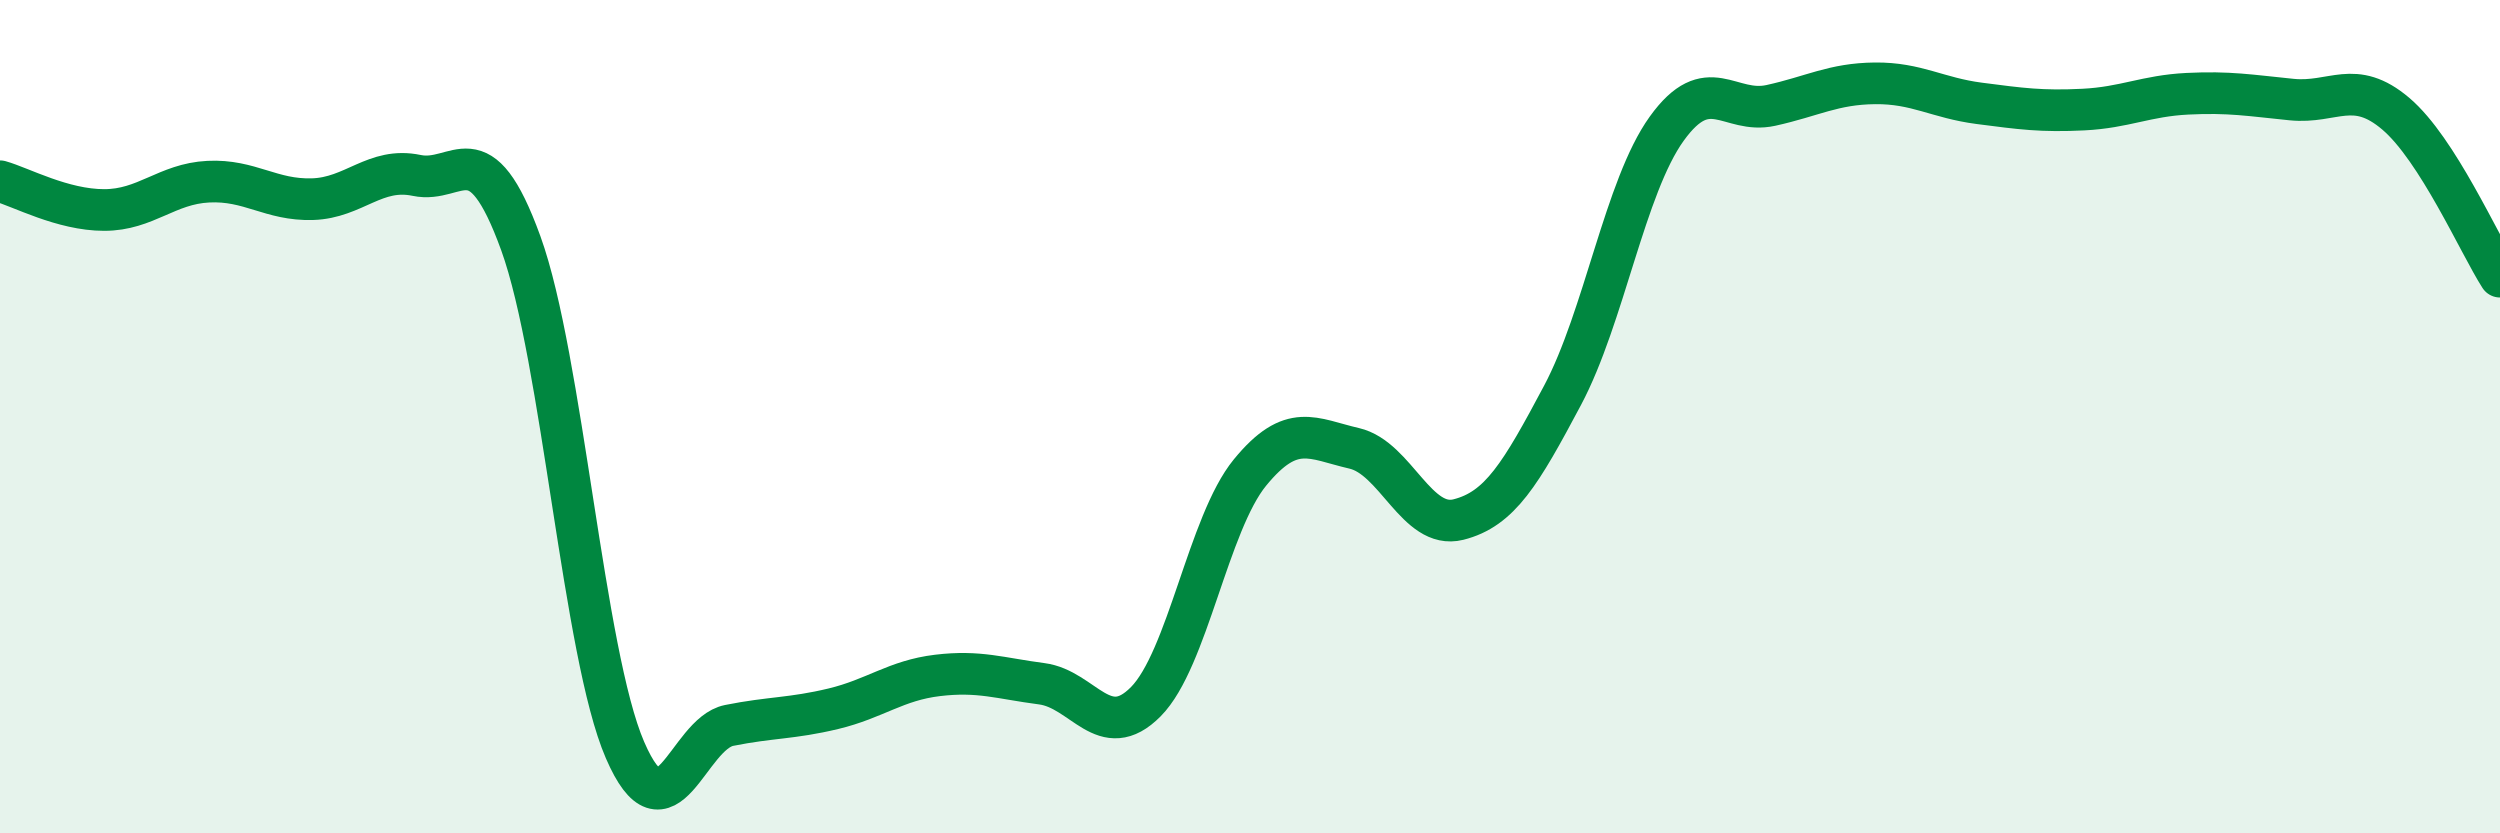
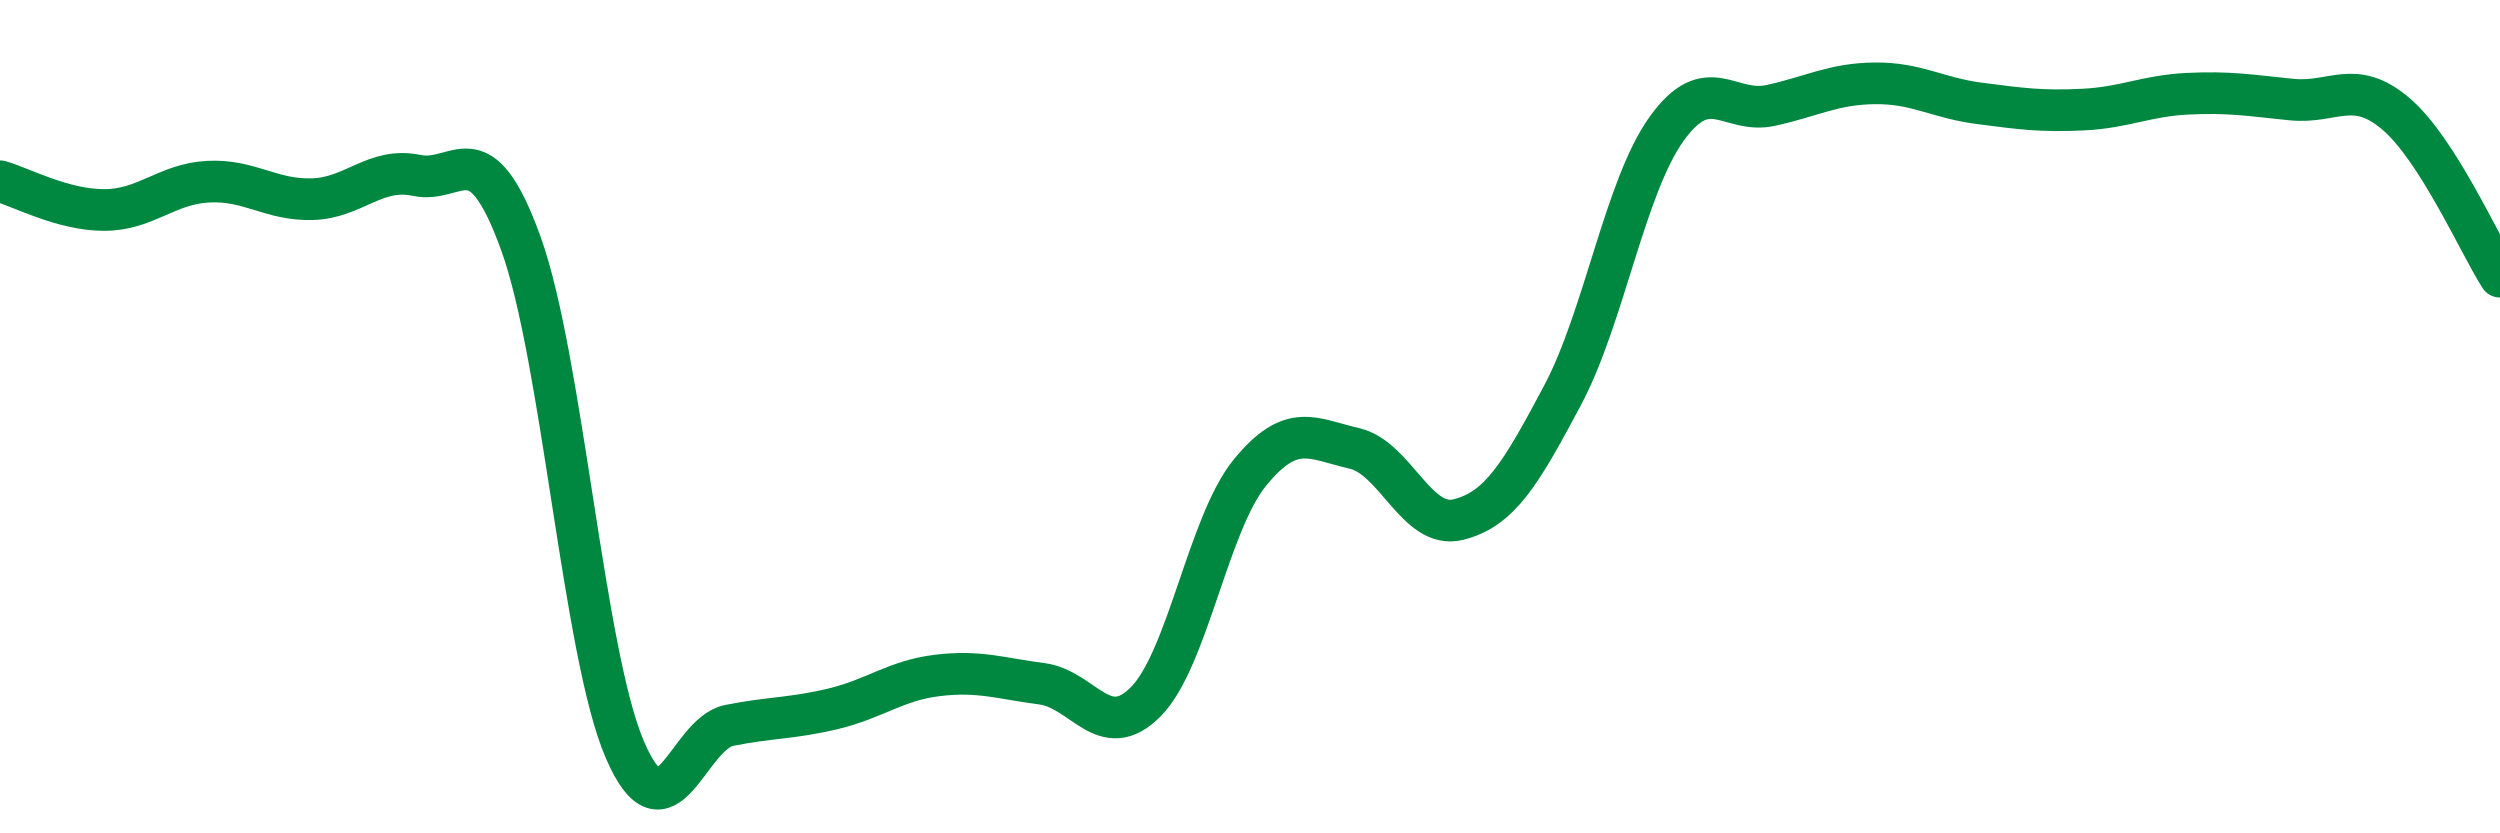
<svg xmlns="http://www.w3.org/2000/svg" width="60" height="20" viewBox="0 0 60 20">
-   <path d="M 0,4.35 C 0.5,4.49 1.5,5.04 2.5,5.04 C 3.5,5.04 4,4.41 5,4.36 C 6,4.31 6.5,4.81 7.5,4.78 C 8.5,4.75 9,4 10,4.21 C 11,4.42 11.5,3.08 12.5,5.84 C 13.5,8.6 14,15.69 15,18 C 16,20.31 16.5,17.61 17.5,17.41 C 18.5,17.21 19,17.25 20,17.01 C 21,16.77 21.5,16.33 22.5,16.21 C 23.5,16.09 24,16.28 25,16.41 C 26,16.54 26.5,17.85 27.5,16.84 C 28.5,15.83 29,12.56 30,11.34 C 31,10.12 31.5,10.53 32.5,10.76 C 33.5,10.99 34,12.72 35,12.47 C 36,12.22 36.5,11.37 37.5,9.49 C 38.5,7.61 39,4.48 40,3.09 C 41,1.7 41.5,2.75 42.5,2.53 C 43.5,2.31 44,2.01 45,2 C 46,1.99 46.5,2.35 47.5,2.48 C 48.5,2.61 49,2.68 50,2.63 C 51,2.58 51.5,2.3 52.5,2.25 C 53.5,2.2 54,2.29 55,2.39 C 56,2.49 56.5,1.88 57.5,2.73 C 58.5,3.58 59.5,5.86 60,6.64L60 20L0 20Z" fill="#008740" opacity="0.1" stroke-linecap="round" stroke-linejoin="round" />
  <path d="M 0,4.35 C 0.5,4.49 1.5,5.04 2.5,5.04 C 3.5,5.04 4,4.41 5,4.36 C 6,4.31 6.5,4.81 7.5,4.78 C 8.5,4.75 9,4 10,4.21 C 11,4.42 11.5,3.08 12.5,5.84 C 13.5,8.6 14,15.69 15,18 C 16,20.31 16.5,17.61 17.5,17.41 C 18.5,17.21 19,17.25 20,17.01 C 21,16.77 21.5,16.33 22.5,16.21 C 23.5,16.09 24,16.28 25,16.41 C 26,16.54 26.5,17.85 27.5,16.84 C 28.5,15.83 29,12.56 30,11.34 C 31,10.12 31.5,10.53 32.5,10.76 C 33.5,10.99 34,12.72 35,12.47 C 36,12.22 36.5,11.37 37.5,9.49 C 38.5,7.61 39,4.48 40,3.09 C 41,1.7 41.5,2.75 42.5,2.53 C 43.5,2.31 44,2.01 45,2 C 46,1.99 46.5,2.35 47.5,2.48 C 48.5,2.61 49,2.68 50,2.63 C 51,2.58 51.5,2.3 52.5,2.25 C 53.5,2.2 54,2.29 55,2.39 C 56,2.49 56.5,1.88 57.5,2.73 C 58.5,3.58 59.5,5.86 60,6.64" stroke="#008740" stroke-width="1" fill="none" stroke-linecap="round" stroke-linejoin="round" />
</svg>